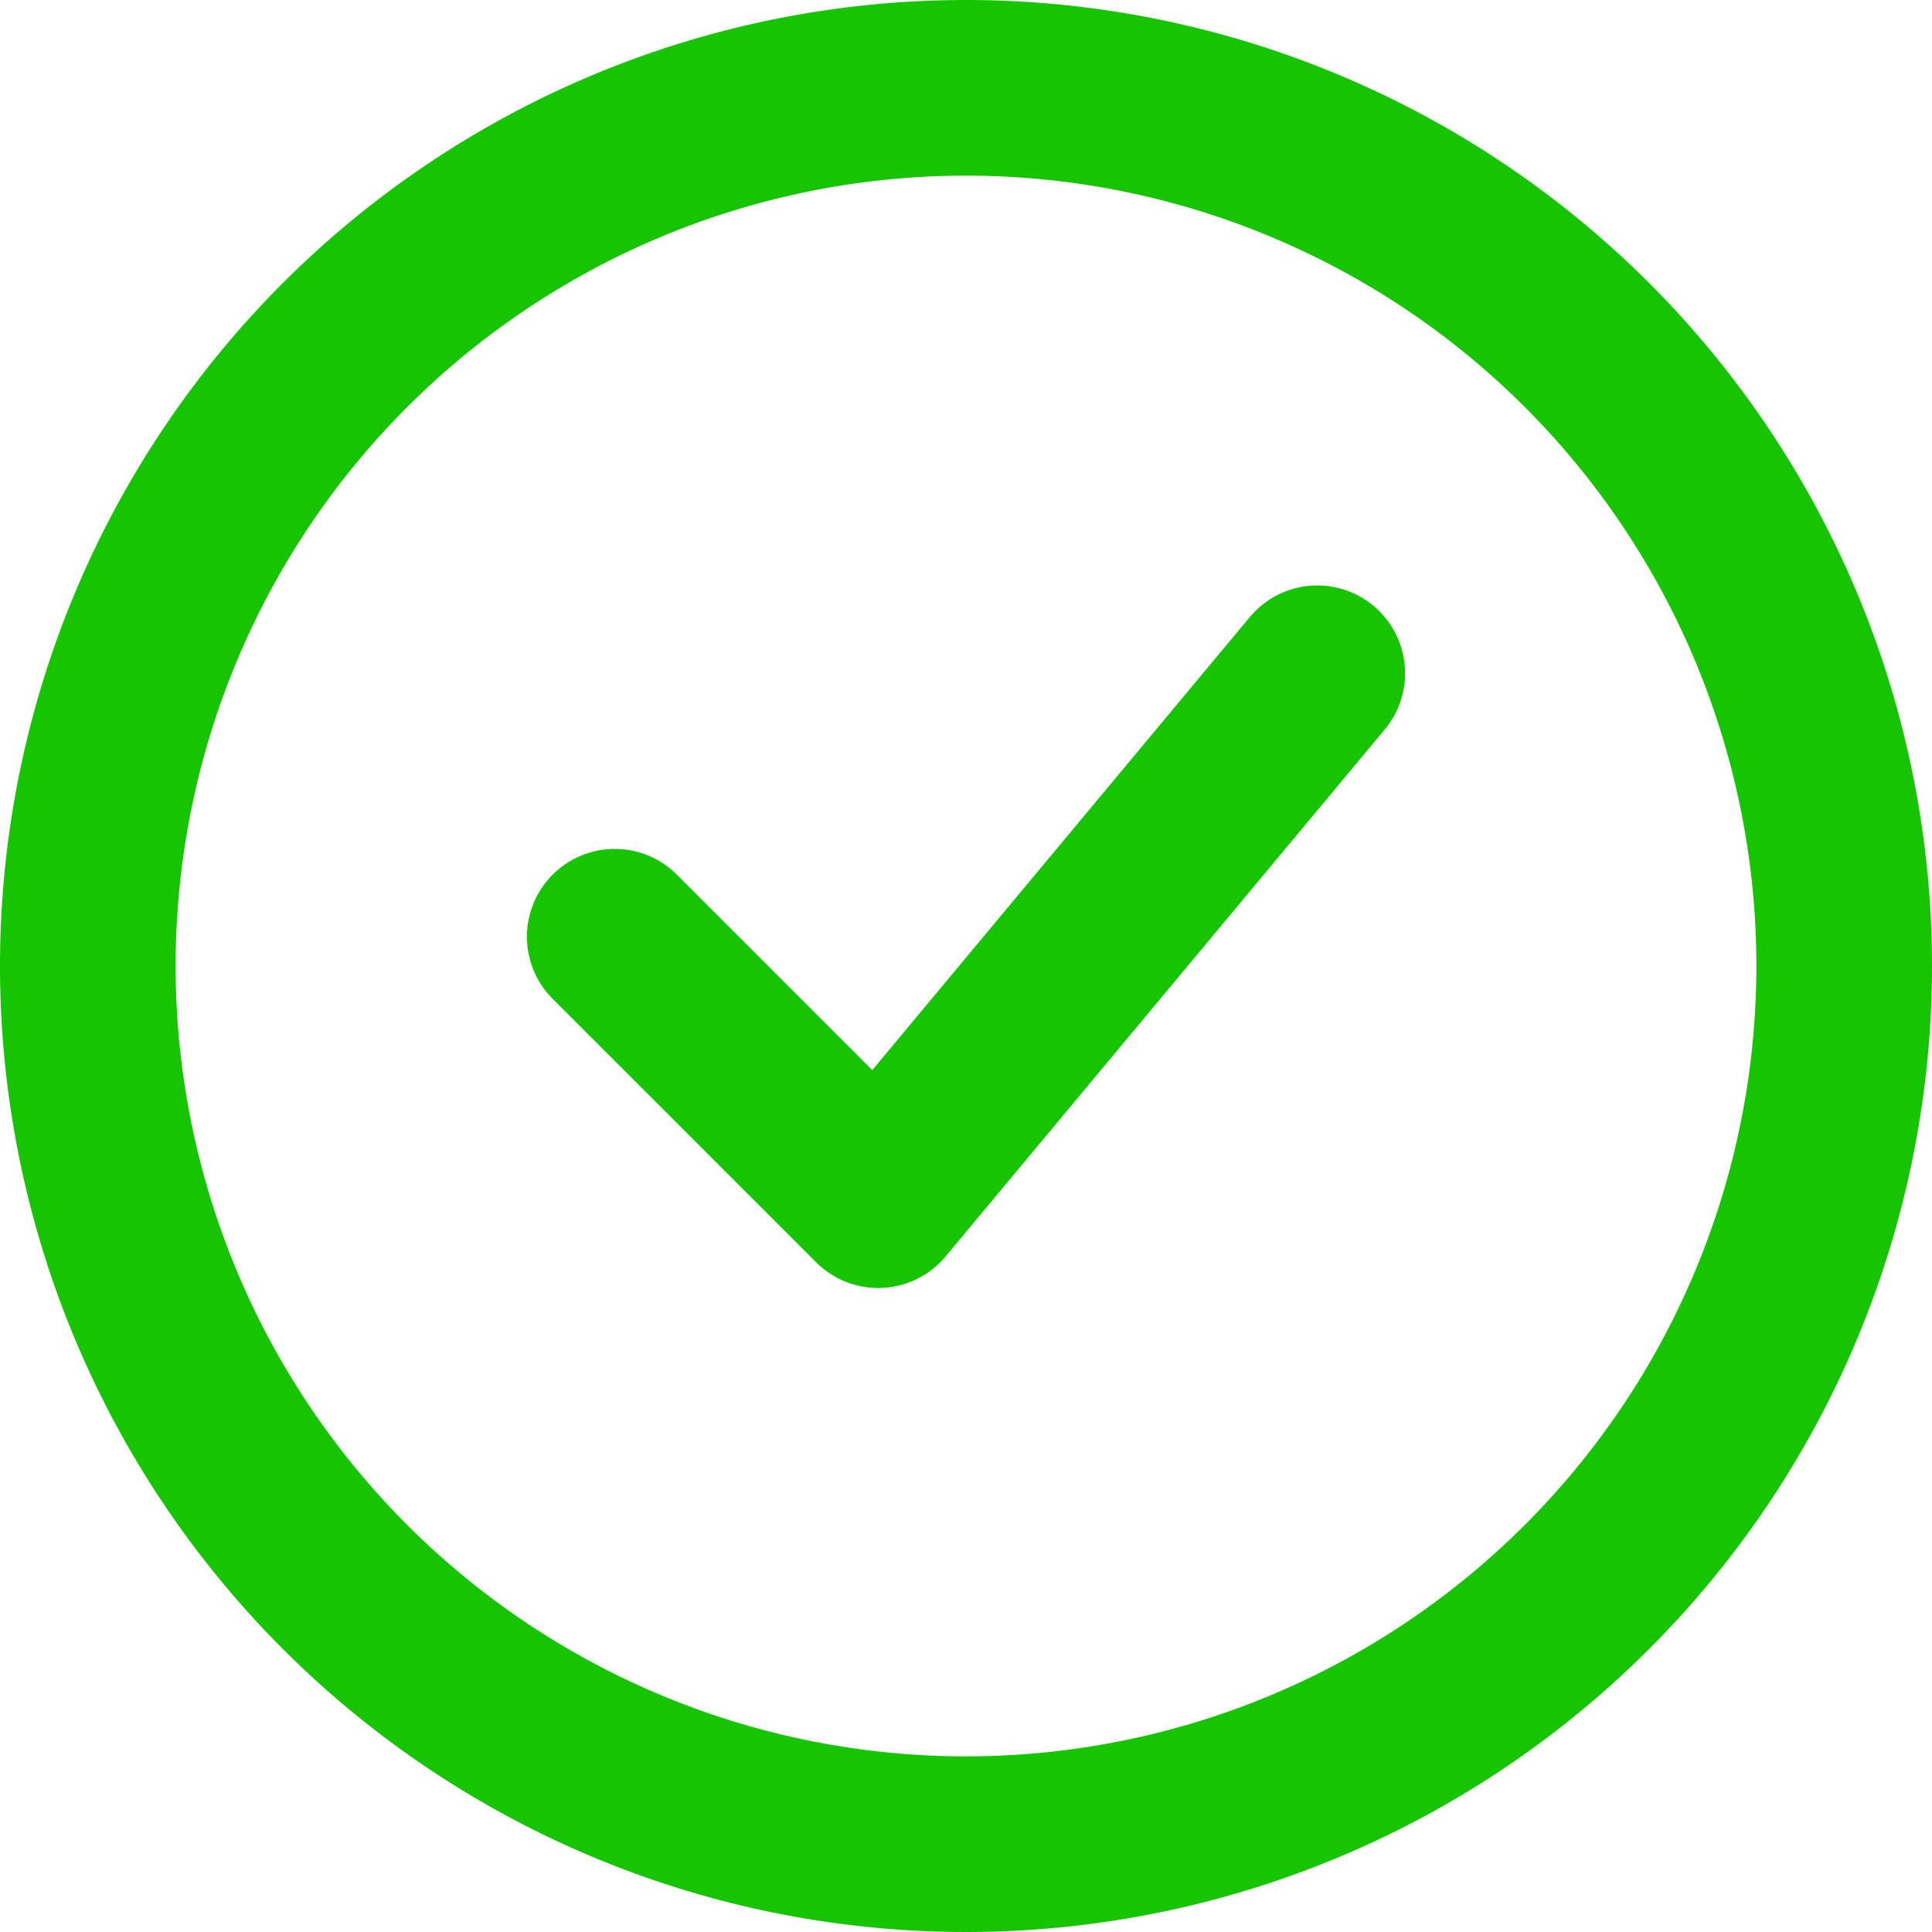
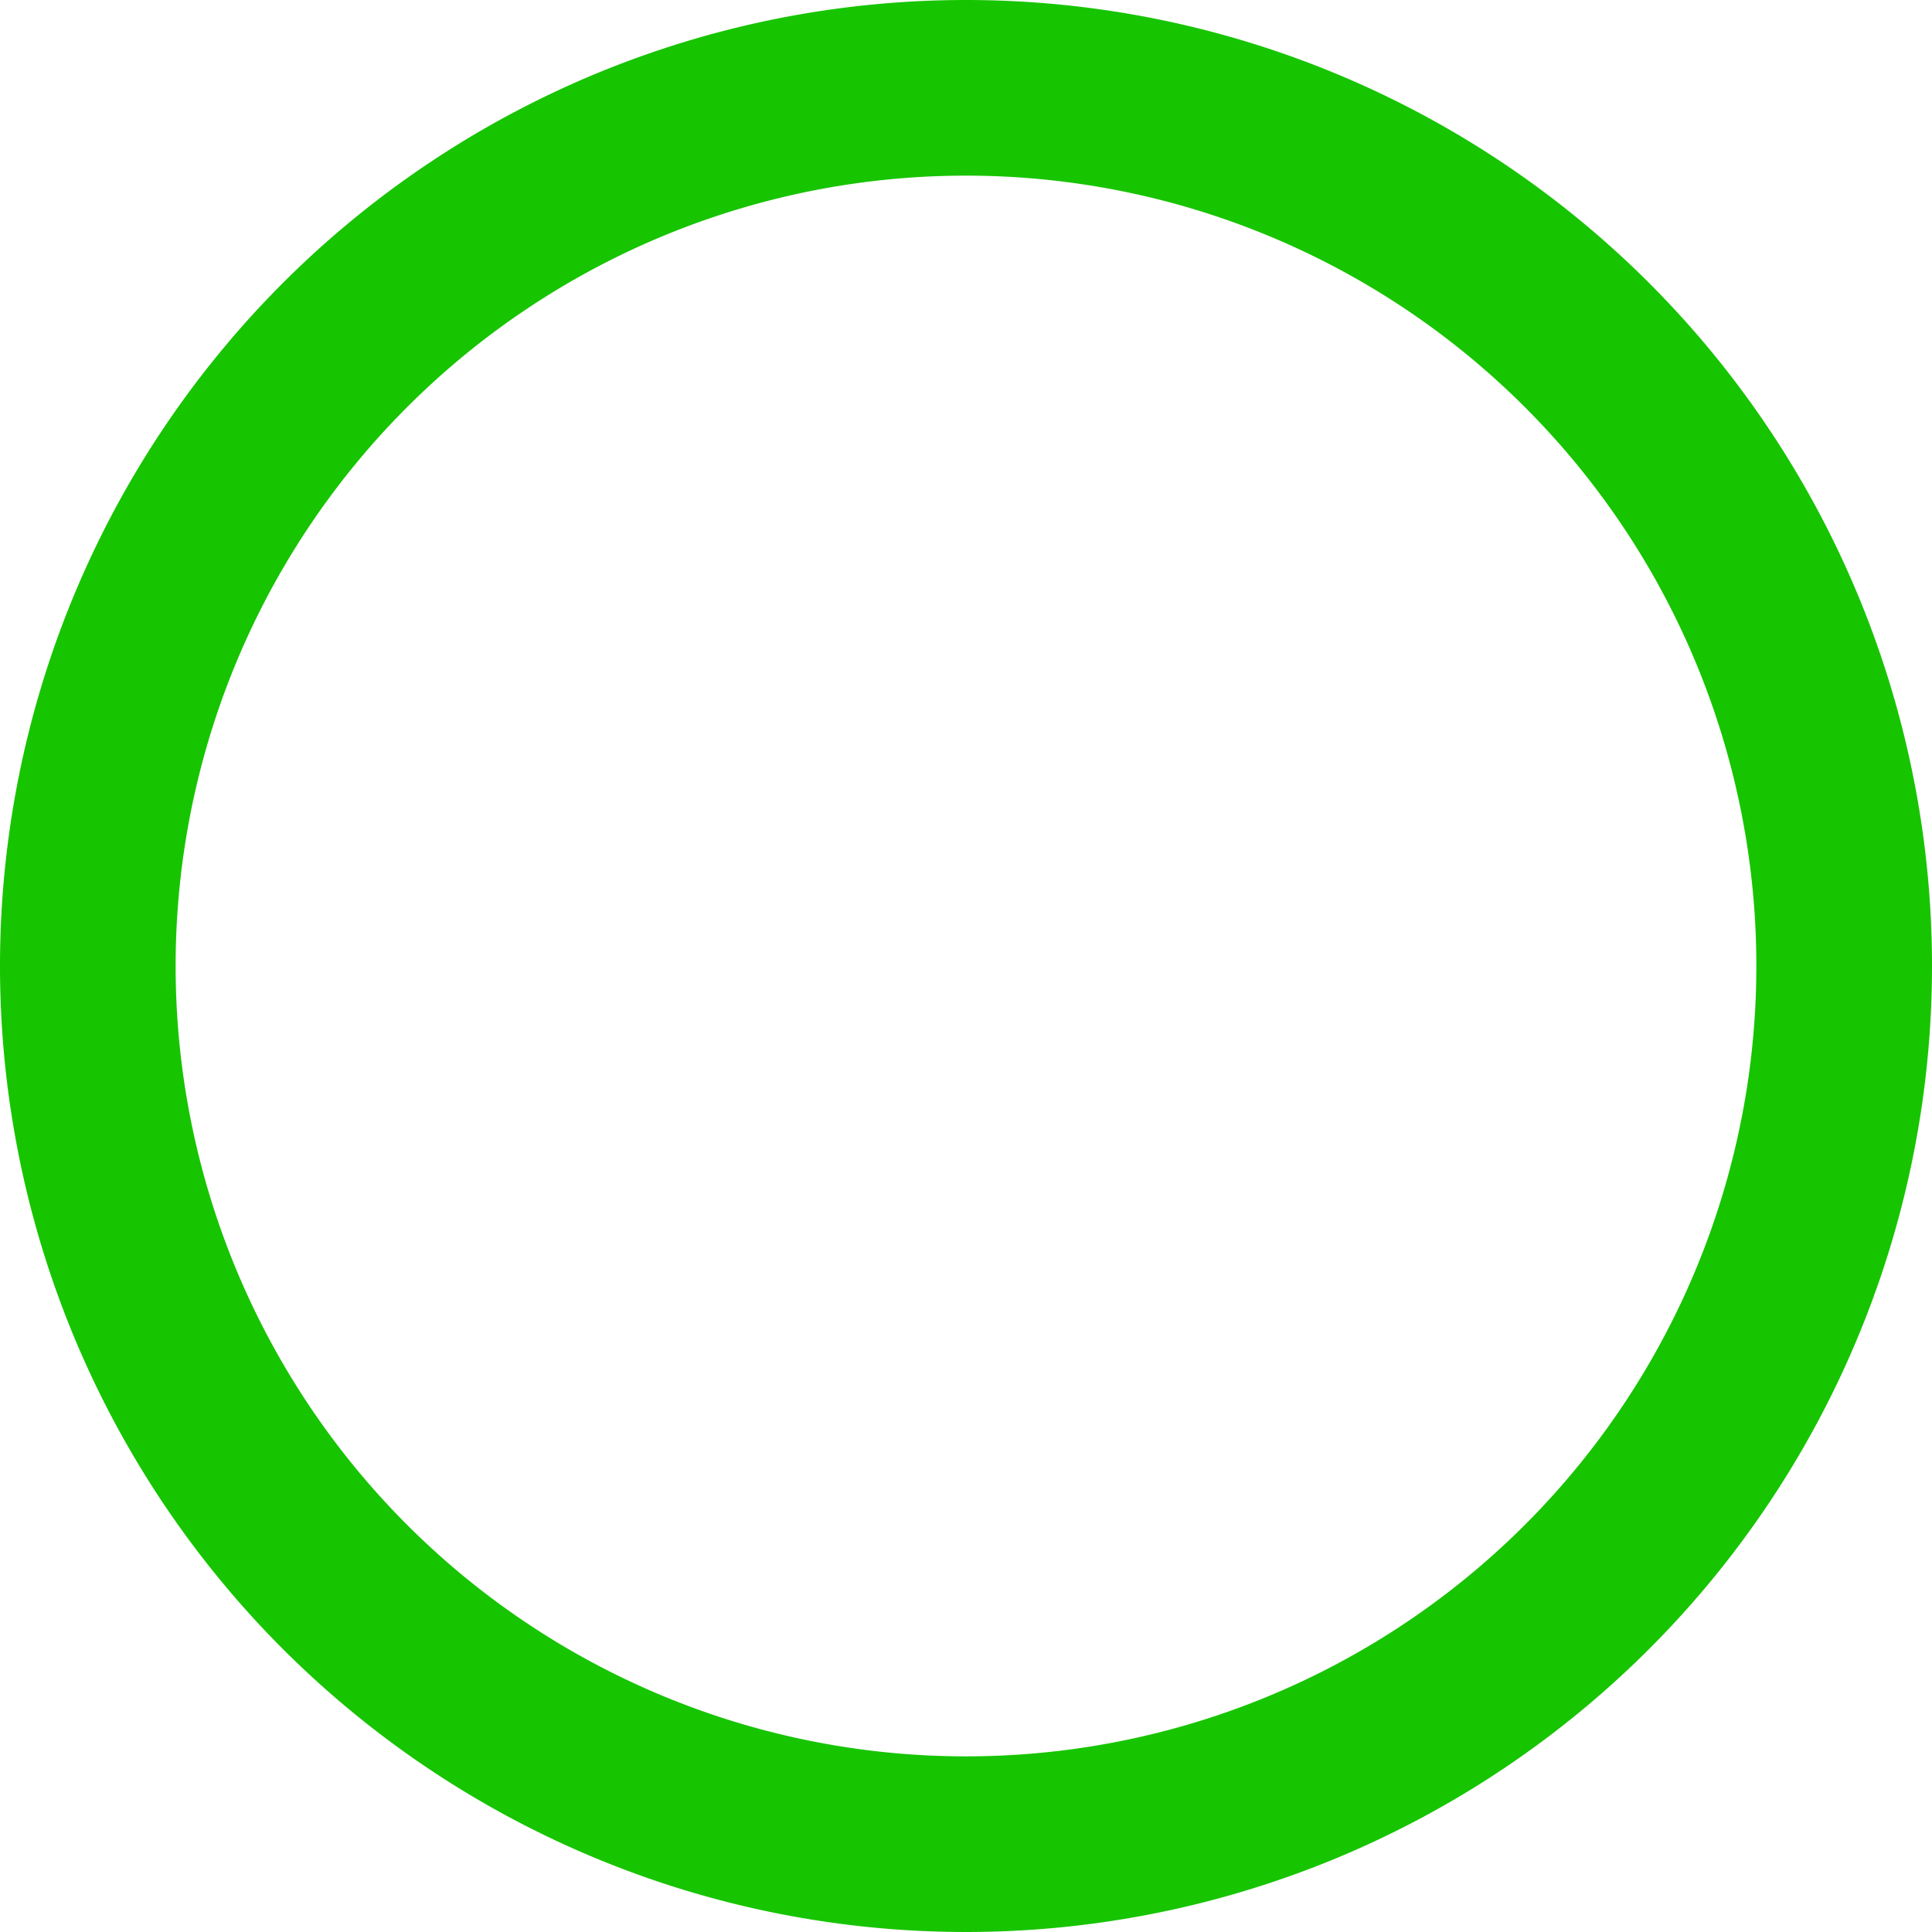
<svg xmlns="http://www.w3.org/2000/svg" width="33" height="33" viewBox="0 0 33 33">
  <g id="Group_1295" data-name="Group 1295" transform="translate(-1083.25 -6772.689)">
-     <path id="Path_41298" data-name="Path 41298" d="M12,18.75l4.5,4.5,7.5-9" transform="translate(1081.75 6769.939)" fill="none" stroke="#17c400" stroke-linecap="round" stroke-linejoin="round" stroke-width="3" />
    <path id="Path_41299" data-name="Path 41299" d="M33,18A15,15,0,1,1,18,3,15,15,0,0,1,33,18Z" transform="translate(1081.75 6771.189)" fill="none" stroke="#17c400" stroke-width="3" />
  </g>
</svg>